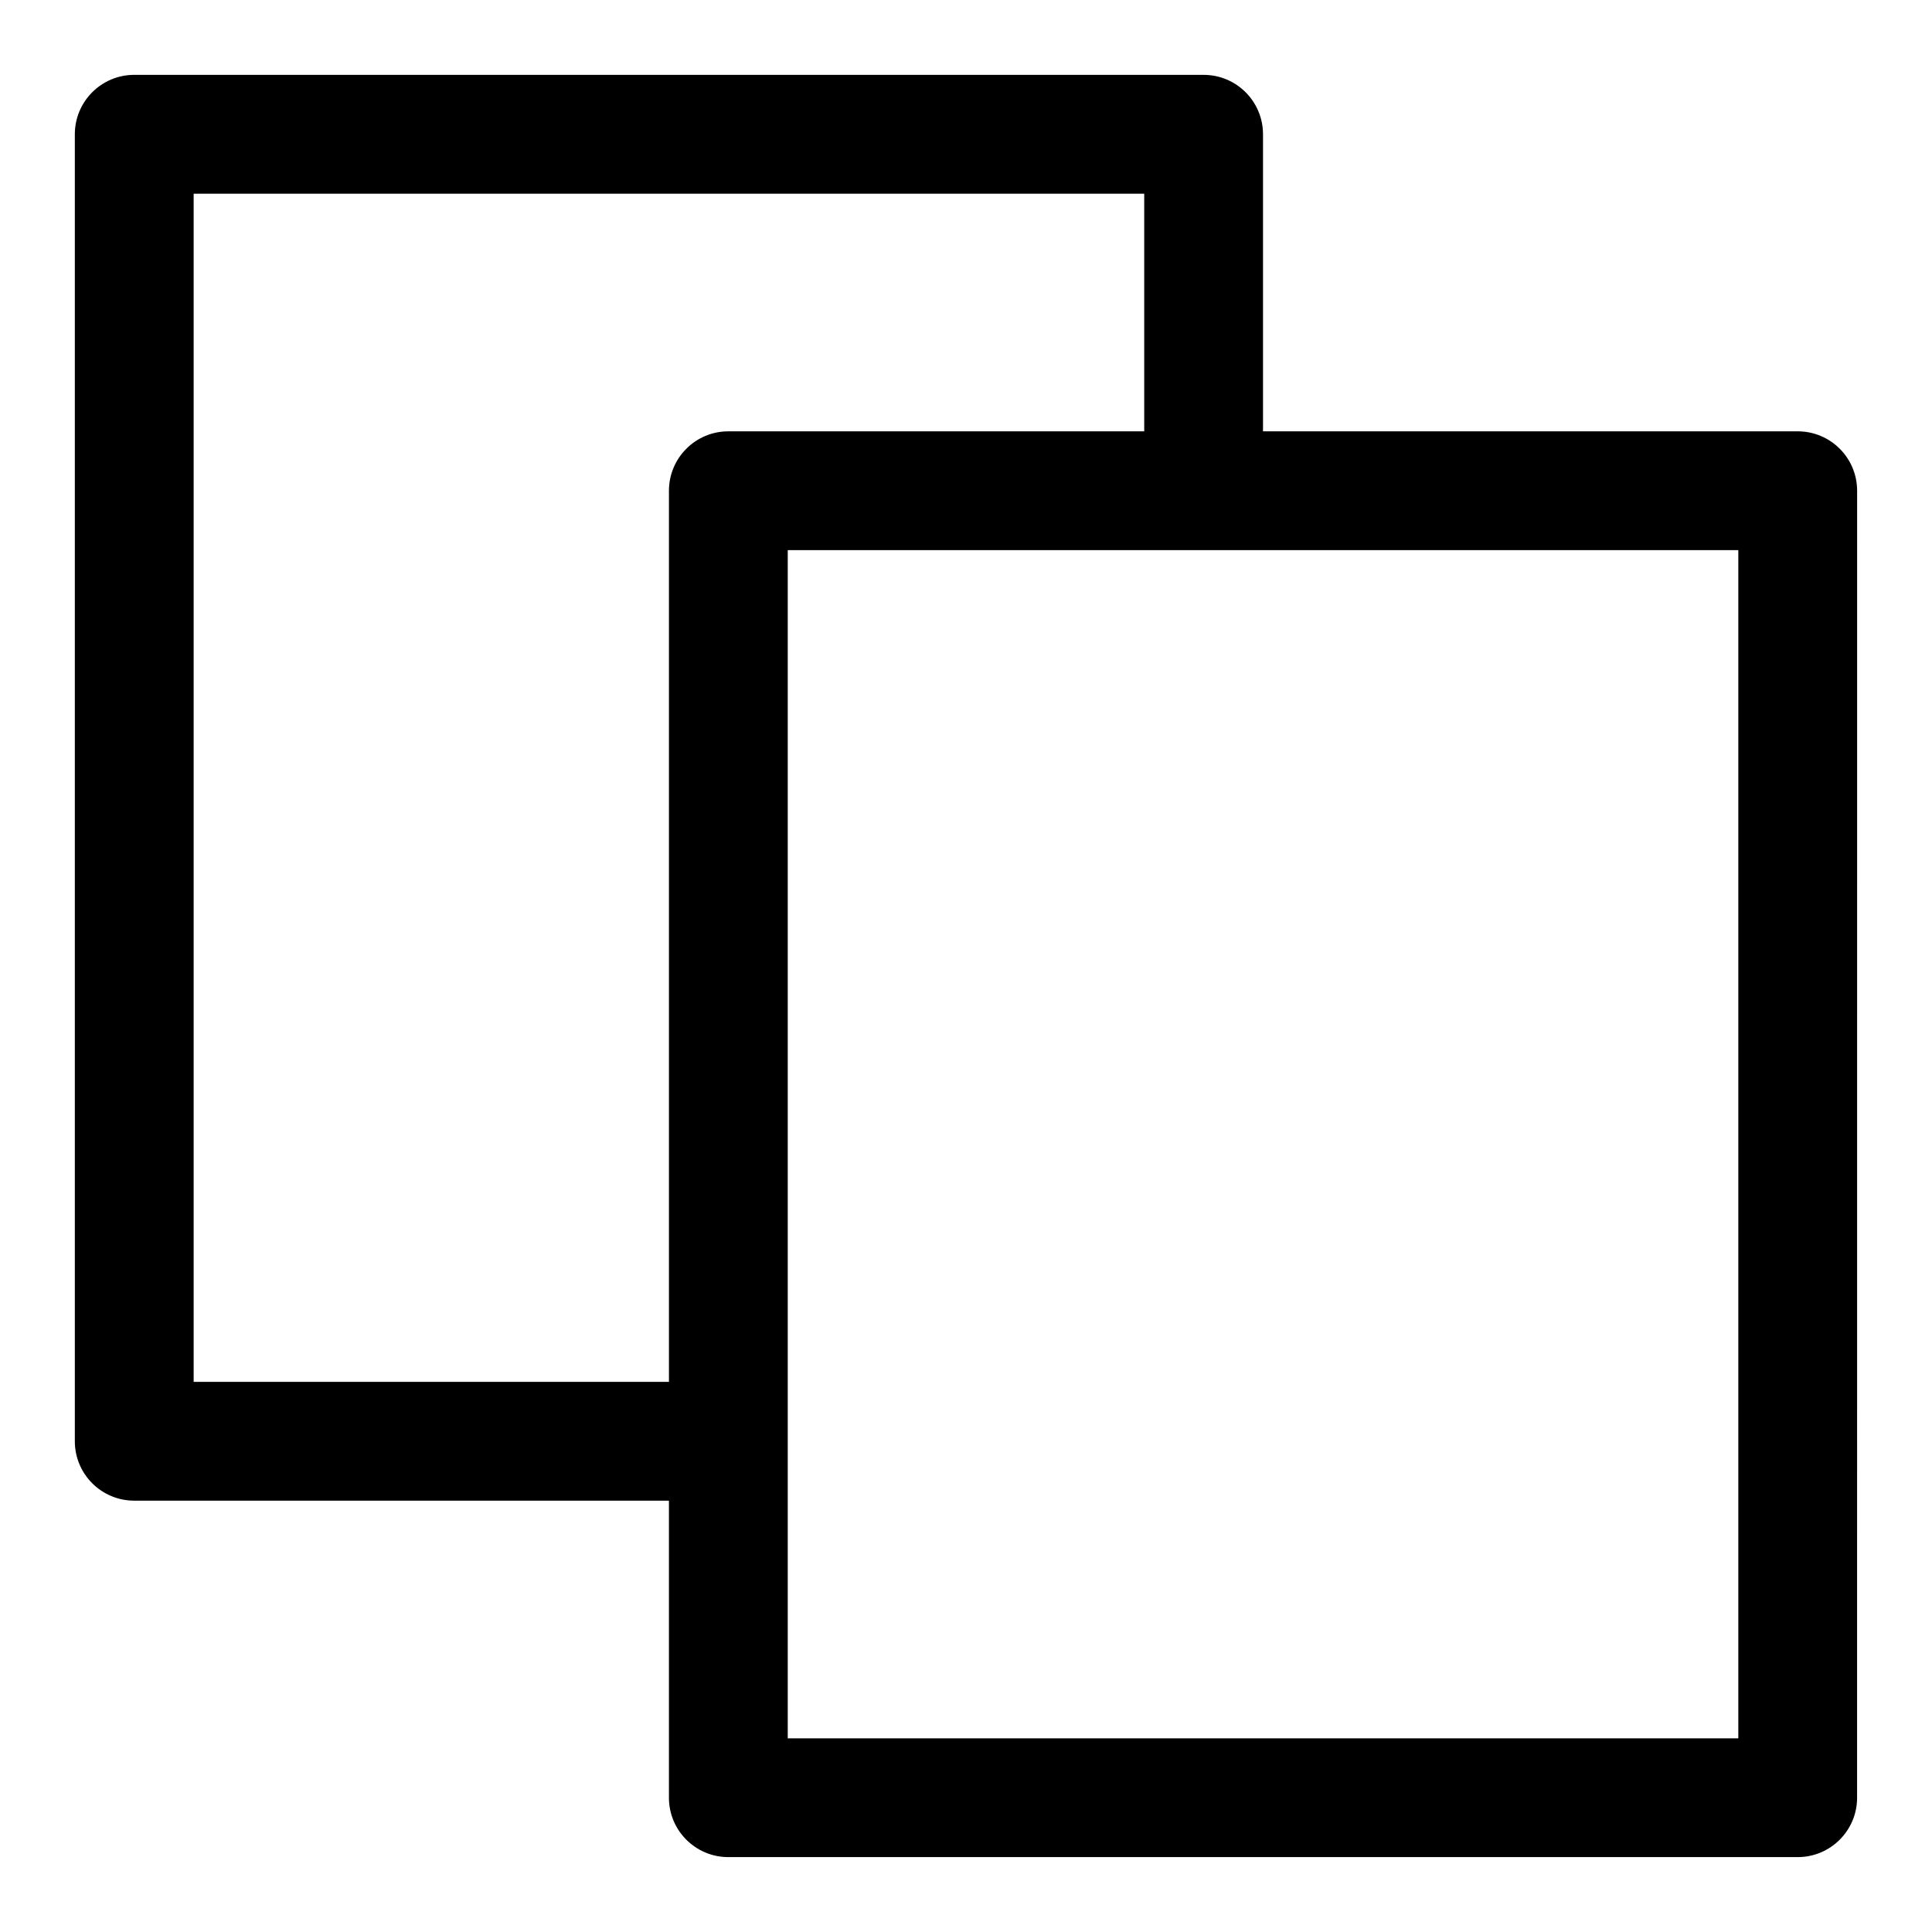
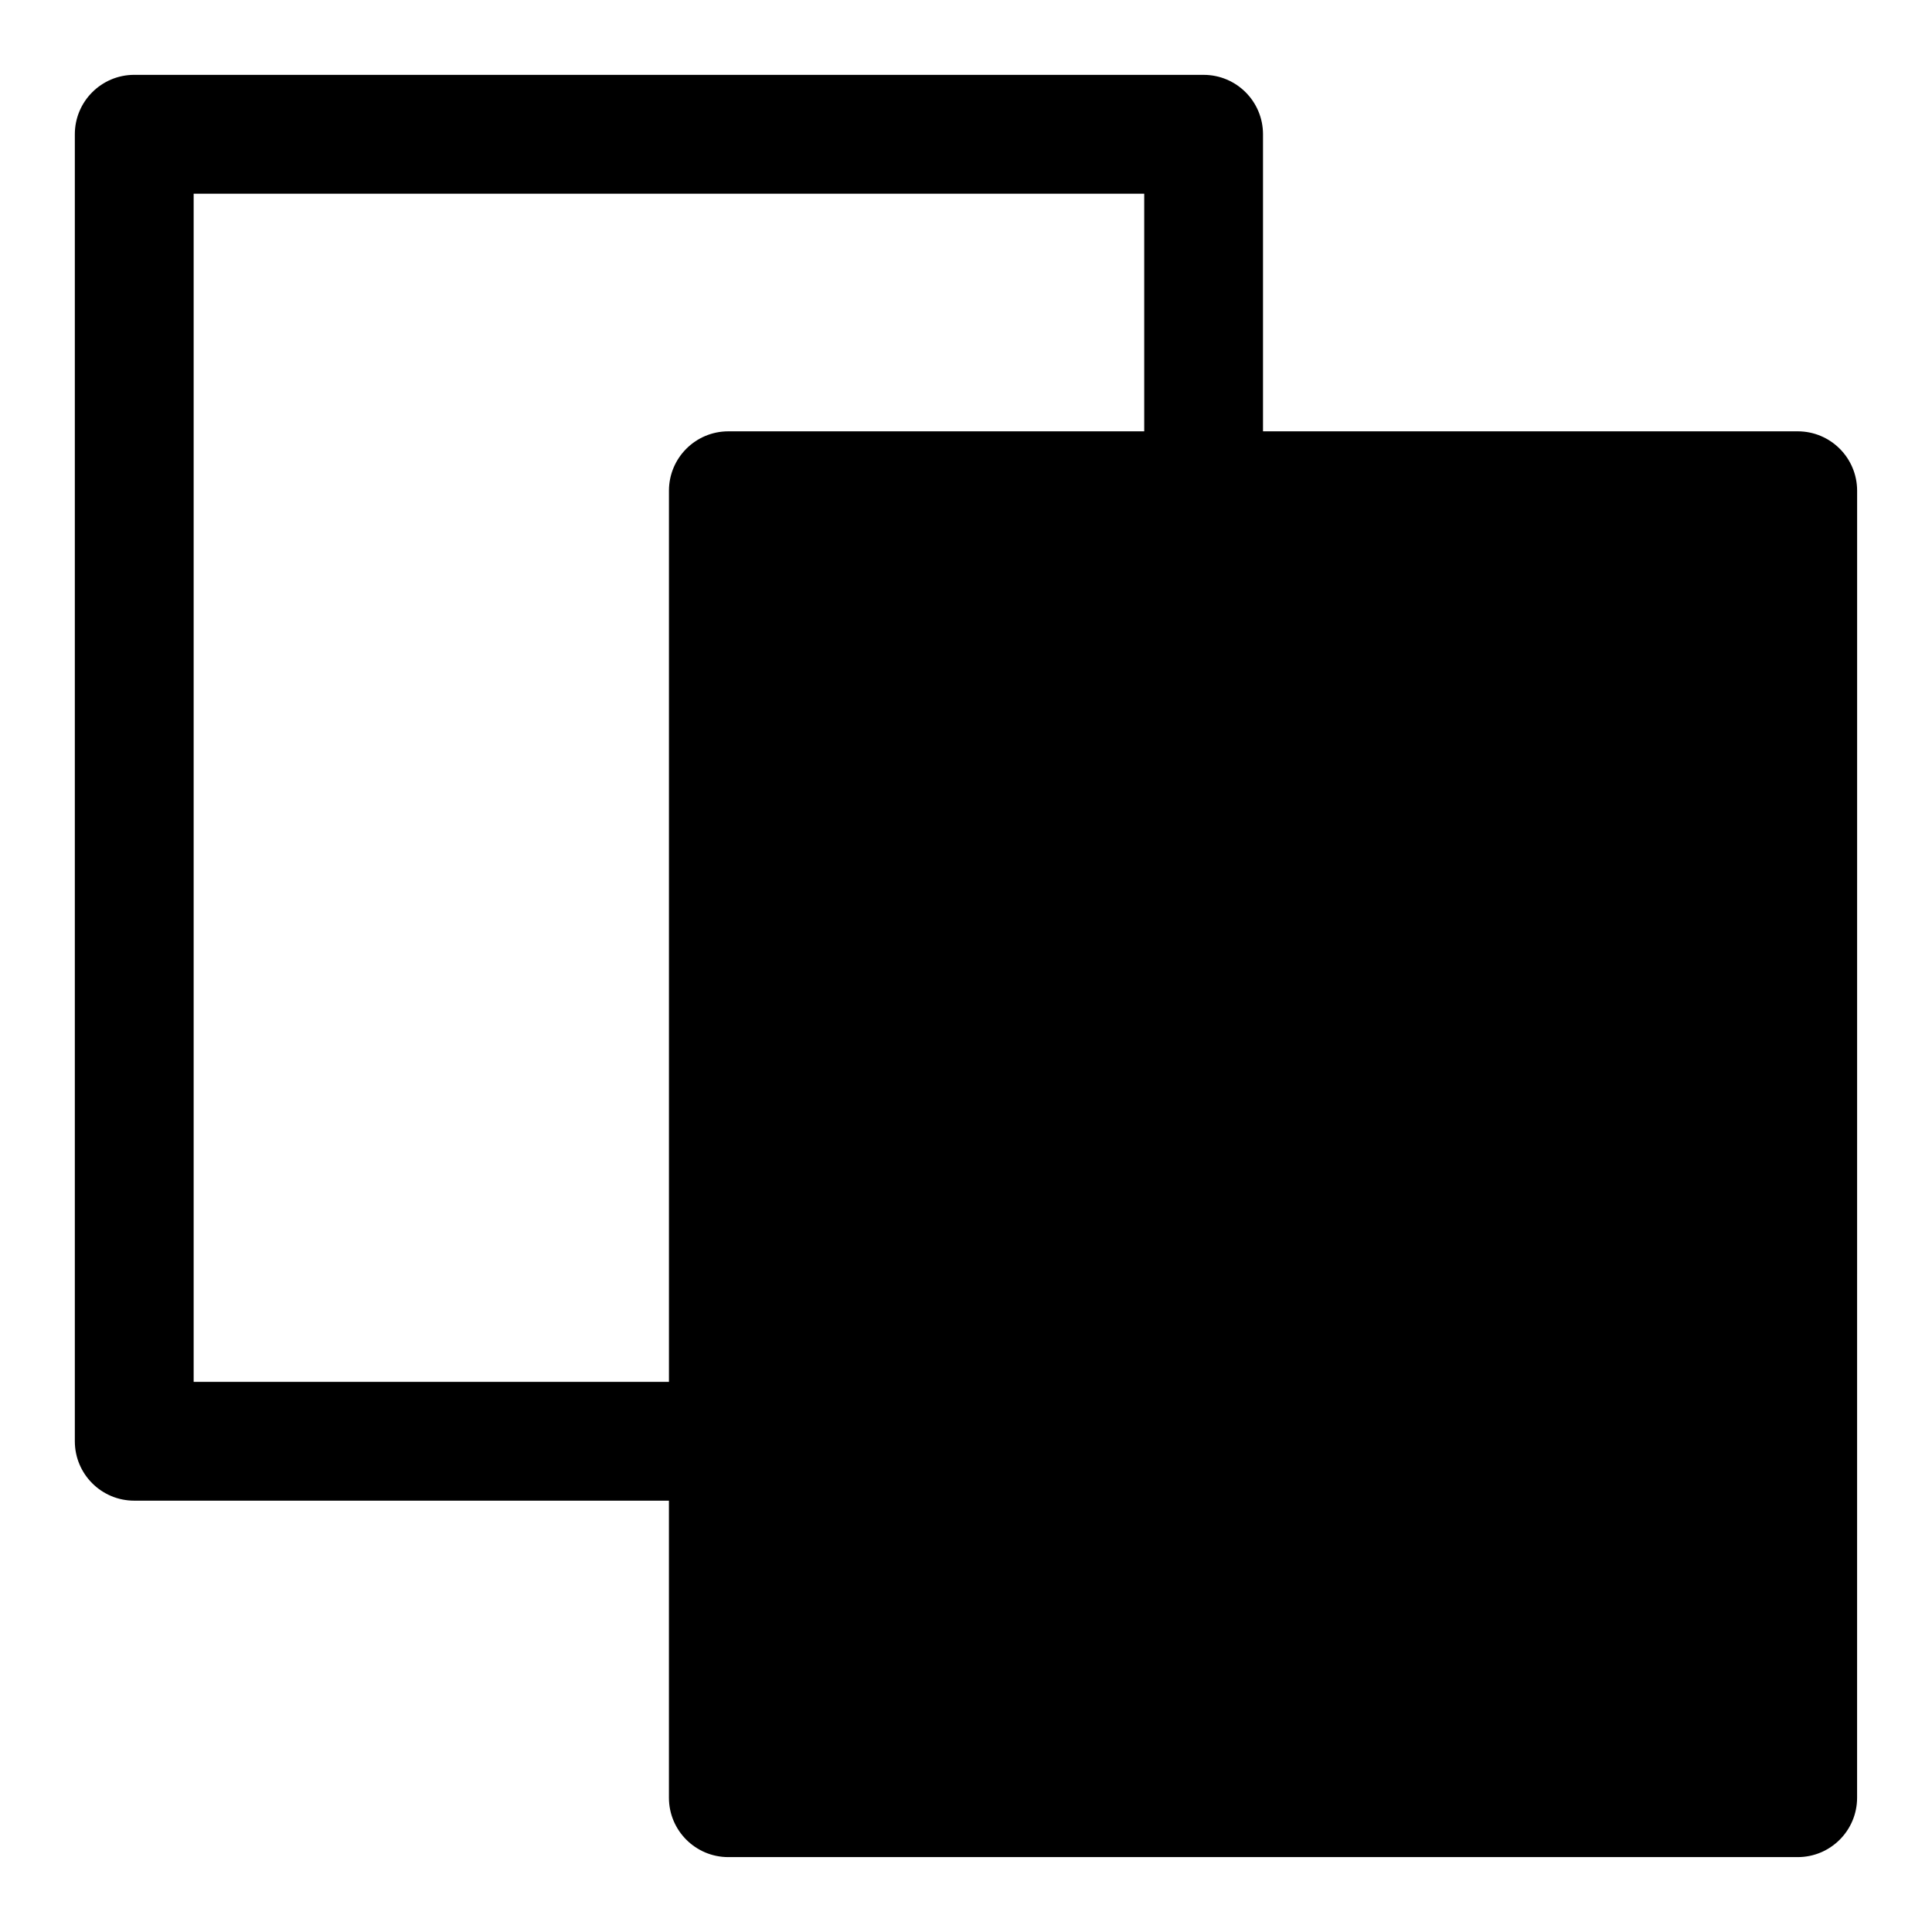
<svg xmlns="http://www.w3.org/2000/svg" fill="#000000" width="800px" height="800px" version="1.1" viewBox="144 144 512 512">
-   <path d="m620.41 258.3h-141.7v-78.719c0-8.695-7.043-15.742-15.742-15.742l-283.39-0.004c-8.695 0-15.746 7.051-15.746 15.746v346.37c0 8.695 7.051 15.742 15.742 15.742h141.7v78.719c0 8.695 7.051 15.742 15.742 15.742h283.39c8.703 0 15.742-7.051 15.742-15.742l0.008-346.36c0-8.695-7.043-15.746-15.746-15.746zm-425.09 251.91v-314.88h251.91v62.977h-110.21c-8.695 0-15.742 7.051-15.742 15.742v236.16zm409.35 94.465h-251.91v-314.88h251.91z" />
+   <path d="m620.41 258.3h-141.7v-78.719c0-8.695-7.043-15.742-15.742-15.742l-283.39-0.004c-8.695 0-15.746 7.051-15.746 15.746v346.37c0 8.695 7.051 15.742 15.742 15.742h141.7v78.719c0 8.695 7.051 15.742 15.742 15.742h283.39c8.703 0 15.742-7.051 15.742-15.742l0.008-346.36c0-8.695-7.043-15.746-15.746-15.746zm-425.09 251.91v-314.88h251.91v62.977h-110.21c-8.695 0-15.742 7.051-15.742 15.742v236.16zm409.35 94.465h-251.91h251.91z" />
</svg>